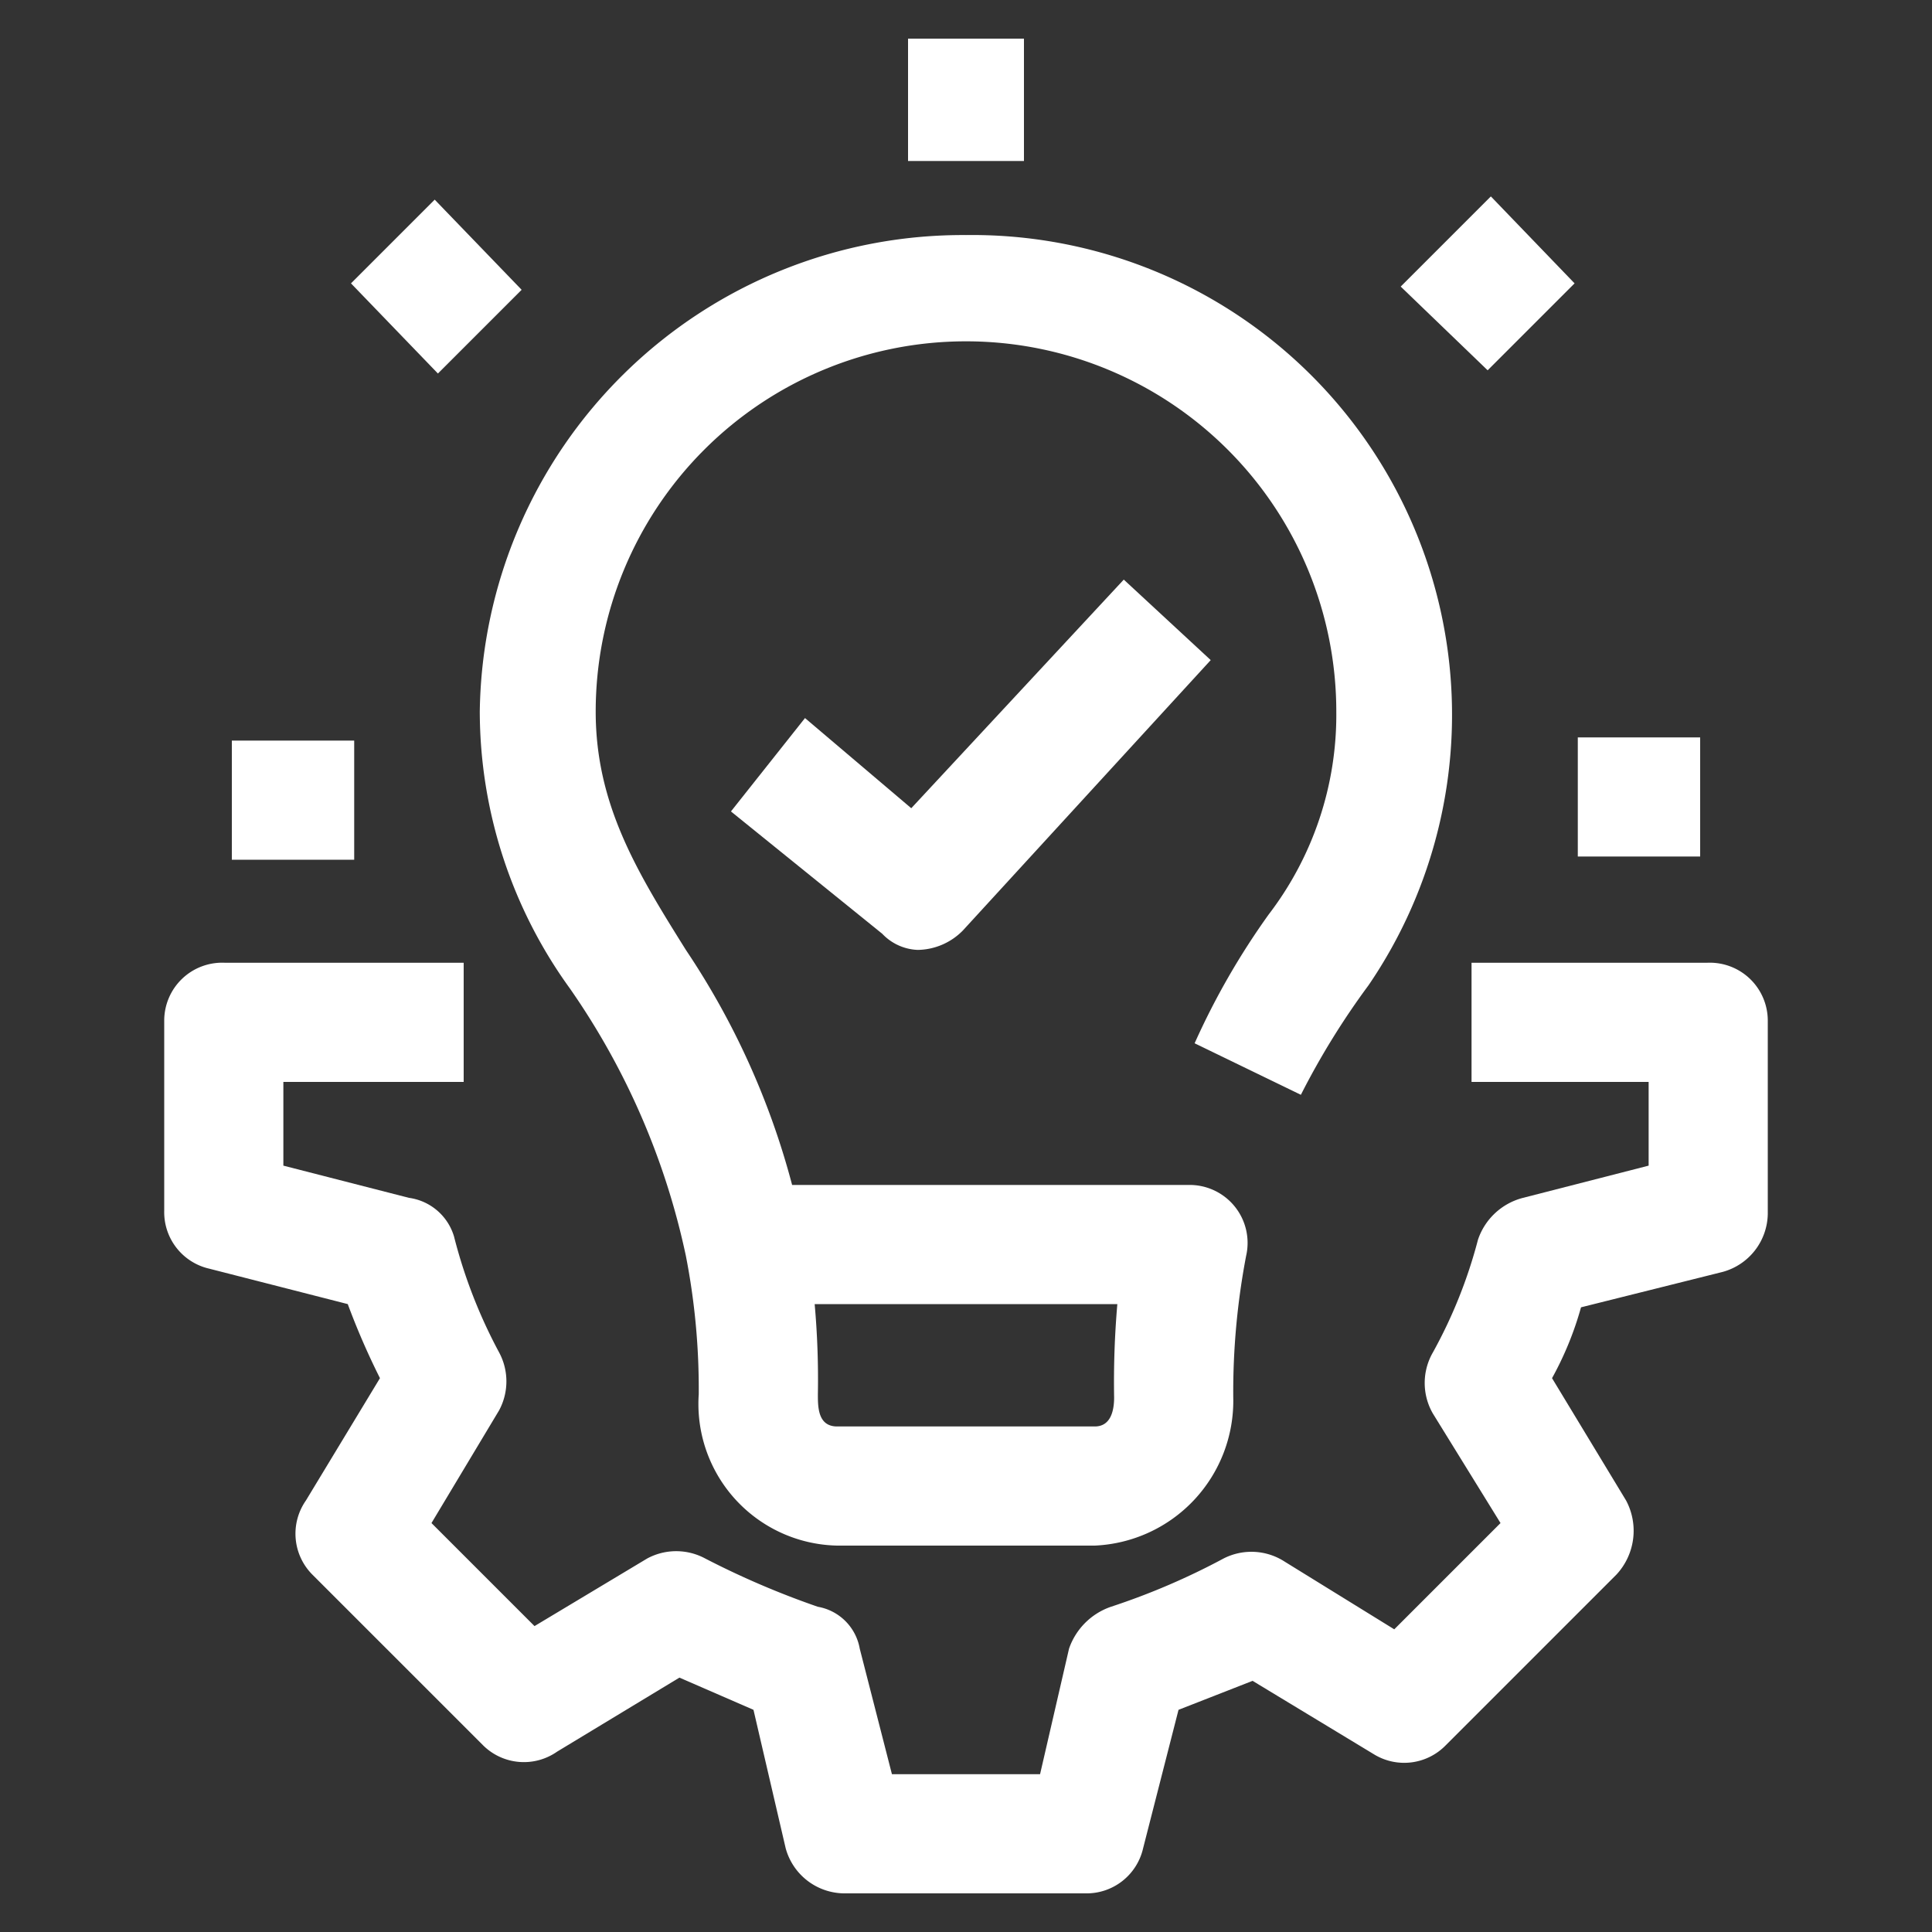
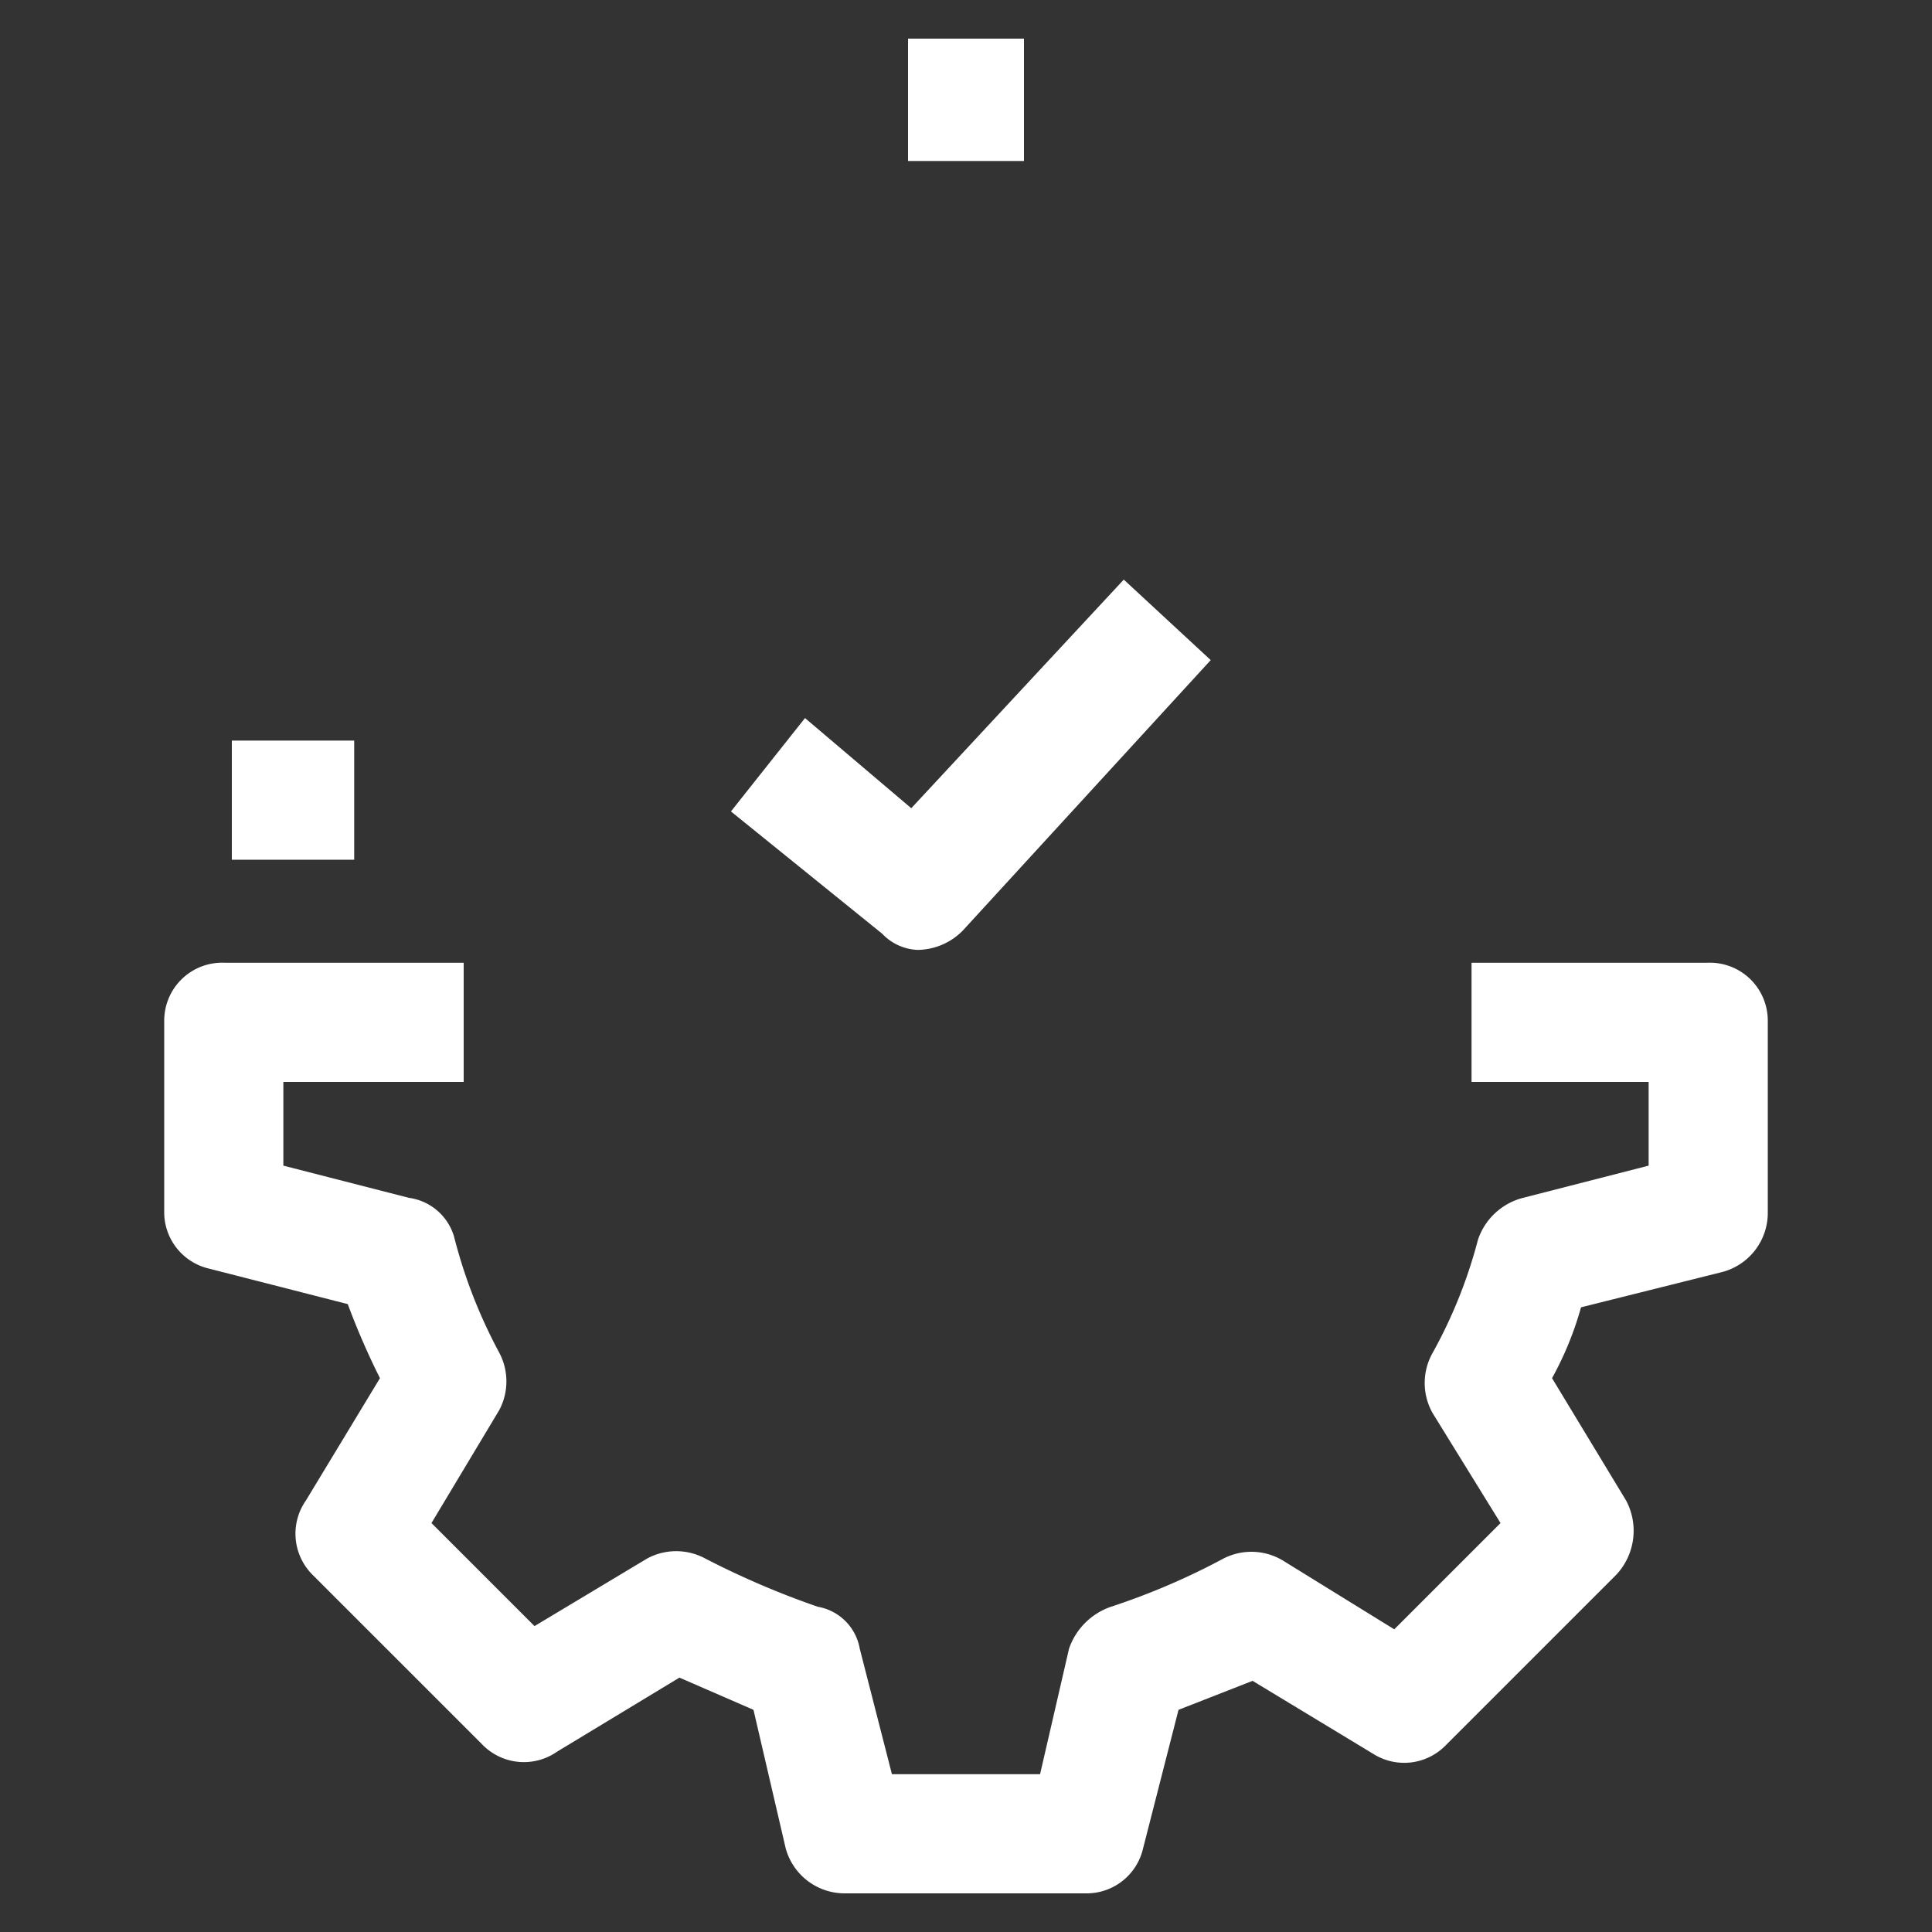
<svg xmlns="http://www.w3.org/2000/svg" viewBox="0 0 60 60">
  <rect x="0" y="0" width="60" height="60" fill="#333333" stroke="none" />
  <path d="M33.7,58.8H26.2a1.9,1.9,0,0,1-1.8-1.4l-1-4.3-2.3-1-3.8,2.3a1.8,1.8,0,0,1-2.3-.2L9.7,48.9a1.8,1.8,0,0,1-.2-2.3l2.3-3.8a22.9,22.9,0,0,1-1-2.3L6.5,39.4a1.8,1.8,0,0,1-1.4-1.8V31.7A1.8,1.8,0,0,1,7,29.9h7.4v3.7H8.8v2.6l3.9,1a1.7,1.7,0,0,1,1.4,1.2A15.8,15.8,0,0,0,15.5,42a1.9,1.9,0,0,1,0,1.8l-2.1,3.5,3.2,3.2,3.5-2.1a1.9,1.9,0,0,1,1.8,0,26.3,26.3,0,0,0,3.5,1.5,1.6,1.6,0,0,1,1.3,1.3l1,3.9h4.6l.9-3.9a2.1,2.1,0,0,1,1.3-1.3A21.7,21.7,0,0,0,38,48.4a1.9,1.9,0,0,1,1.9.1l3.4,2.1,3.3-3.3-2.1-3.4a1.9,1.9,0,0,1,0-1.9,15.1,15.1,0,0,0,1.4-3.5,2,2,0,0,1,1.4-1.3l3.9-1V33.6H45.7V29.9H53a1.8,1.8,0,0,1,1.9,1.8v6a1.9,1.9,0,0,1-1.4,1.8l-4.4,1.1a10.2,10.2,0,0,1-.9,2.2l2.3,3.8a2,2,0,0,1-.3,2.3l-5.3,5.3a1.8,1.8,0,0,1-2.2.3l-3.8-2.3-2.3.9-1.1,4.3a1.8,1.8,0,0,1-1.8,1.4Z" style="fill:#fff" />
  <path d="M28.5,29.5a1.6,1.6,0,0,1-1.1-.5l-4.7-3.8L25,22.3l3.3,2.8L34.9,18l2.7,2.5-7.7,8.4a2,2,0,0,1-1.4.6Z" style="fill:#fff" />
-   <path d="M30,7.3A15,15,0,0,0,14.9,22.1a14.7,14.7,0,0,0,2.8,8.6A22.8,22.8,0,0,1,21.3,39a21.5,21.5,0,0,1,.4,4.3A4.4,4.4,0,0,0,26,48h8a4.5,4.5,0,0,0,4.3-4.6,22.5,22.5,0,0,1,.4-4.4,1.8,1.8,0,0,0-1.8-2.2H24.6a24.1,24.1,0,0,0-3.3-7.3c-1.5-2.4-2.8-4.5-2.8-7.4a11.5,11.5,0,0,1,23,0,10.2,10.2,0,0,1-2.1,6.3,23,23,0,0,0-2.3,4L40.4,34a23.9,23.9,0,0,1,2.1-3.4A14.9,14.9,0,0,0,30,7.3Zm4.7,33.2a28.1,28.1,0,0,0-.1,2.9c0,.4-.1.9-.6.9H26c-.6,0-.6-.6-.6-1a26.2,26.2,0,0,0-.1-2.8Z" style="fill:#fff" />
  <path d="M28.2,1.2h3.6V5H28.2Z" style="fill:#fff" />
-   <path d="M10.9,8.8l2.6-2.6L16.2,9l-2.6,2.6Z" style="fill:#fff" />
  <path d="M7.2,23H11v3.7H7.2Z" style="fill:#fff" />
-   <path d="M49,22.9h3.8v3.7H49Z" style="fill:#fff" />
-   <path d="M43.5,8.9l2.8-2.8,2.6,2.7-2.7,2.7Z" style="fill:#fff" />
+   <path d="M49,22.9v3.7H49Z" style="fill:#fff" />
</svg>